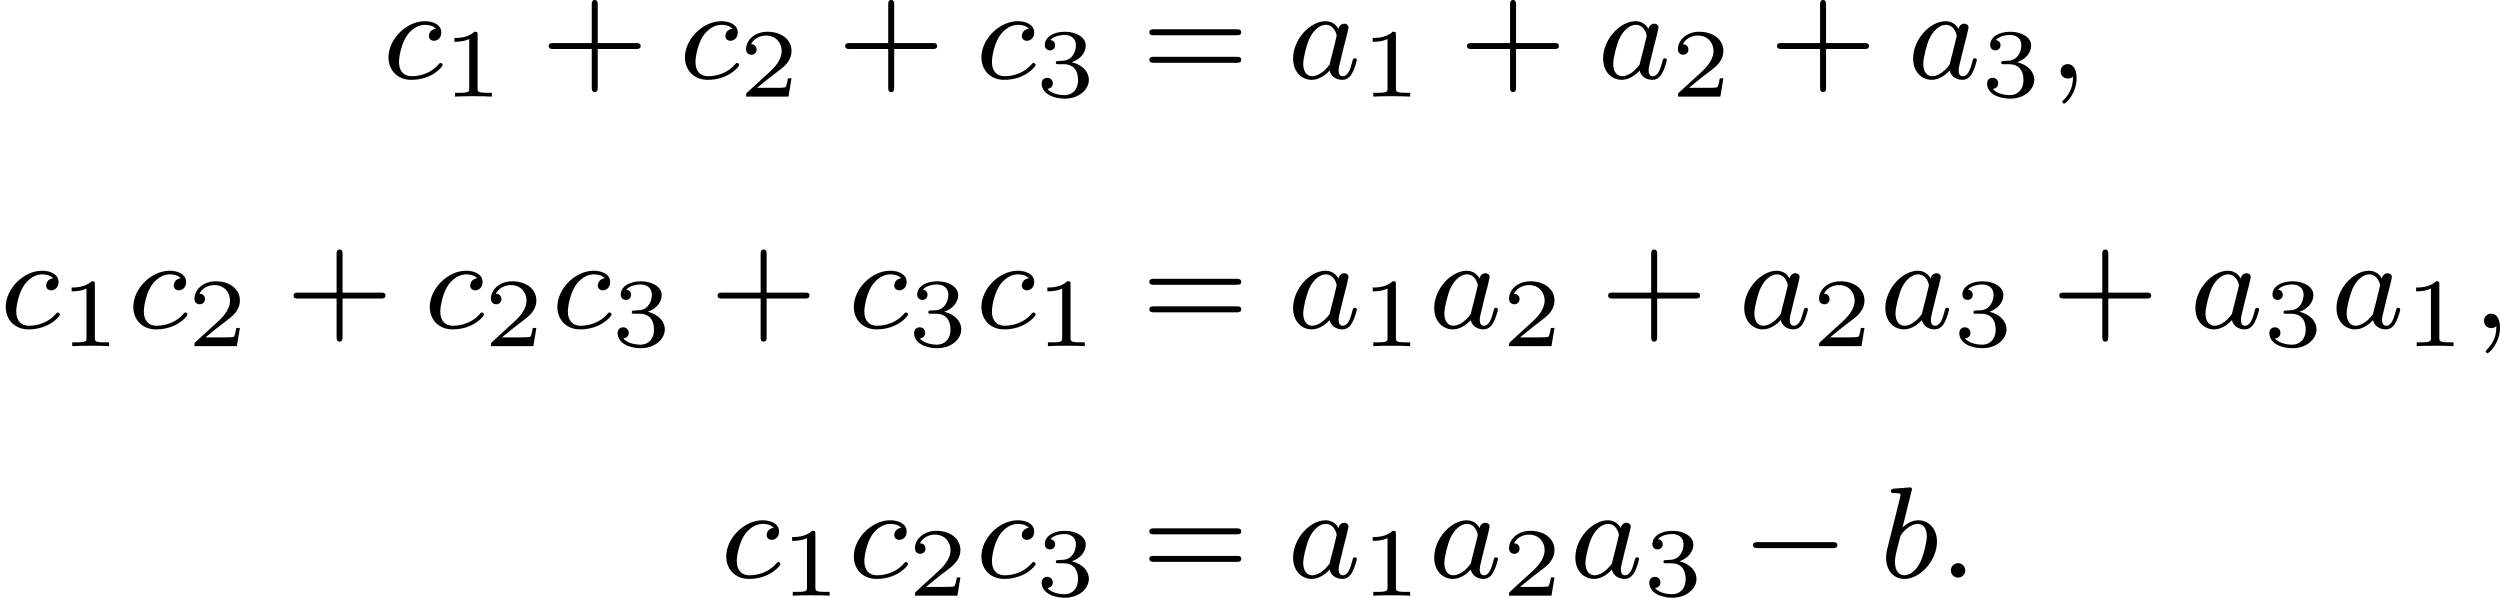
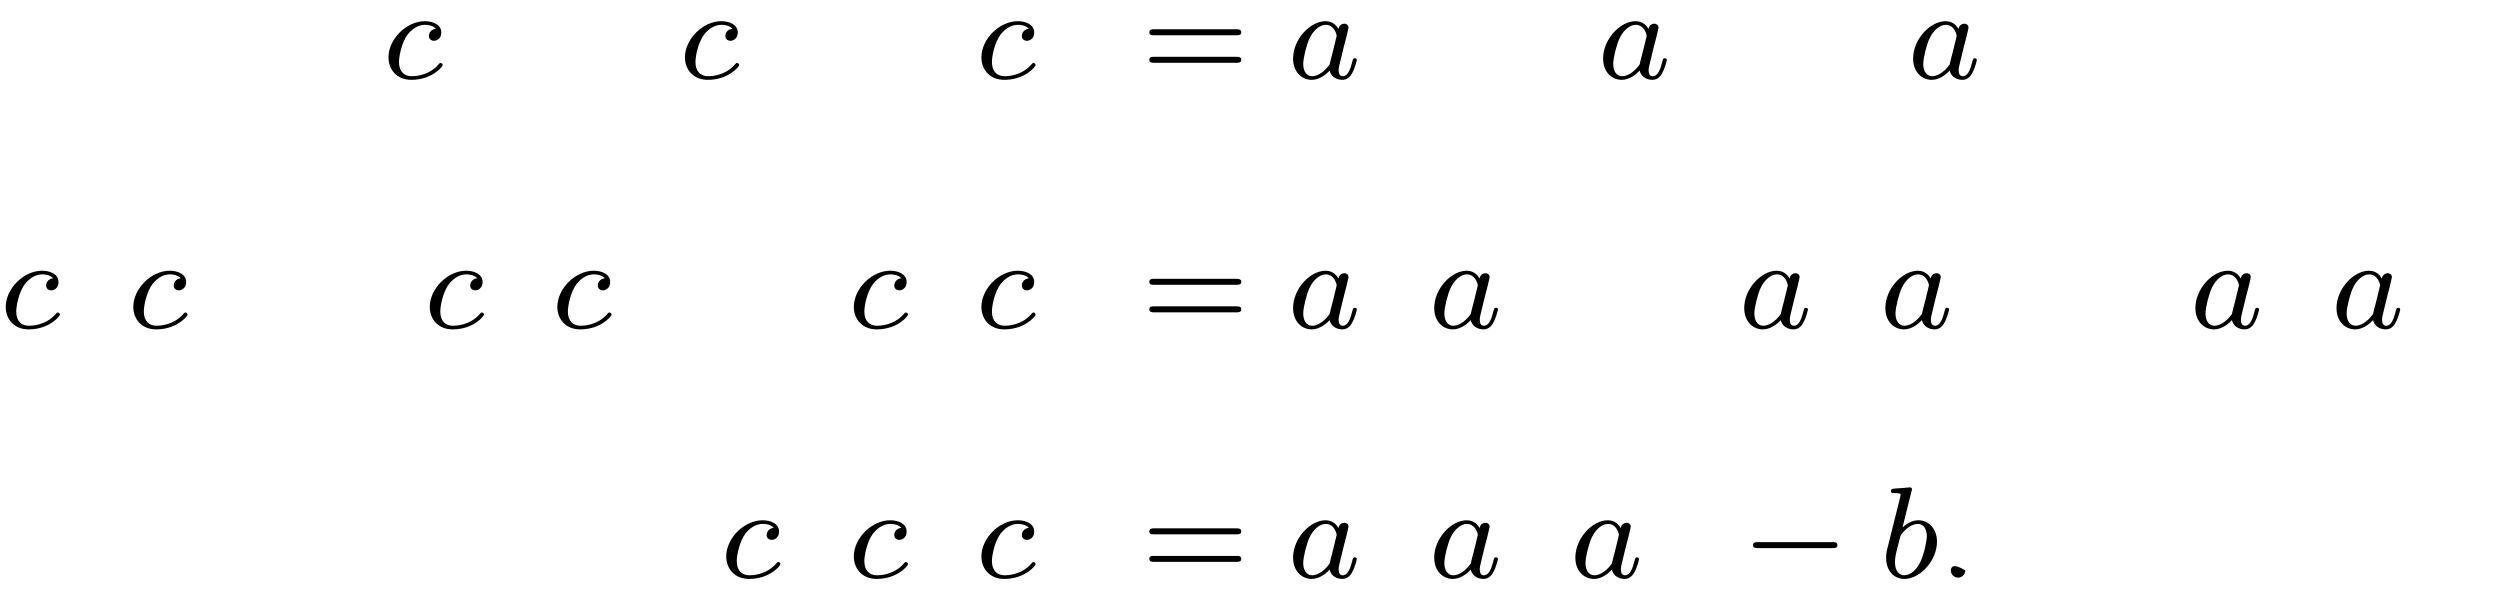
<svg xmlns="http://www.w3.org/2000/svg" xmlns:xlink="http://www.w3.org/1999/xlink" version="1.1" width="306.426pt" height="73.264pt" viewBox="380.295 18.239 306.426 73.264">
  <defs>
    <path id="g0-0" d="M5.571-1.809C5.699-1.809 5.874-1.809 5.874-1.993S5.699-2.176 5.571-2.176H1.004C.877-2.176 .701-2.176 .701-1.993S.877-1.809 1.004-1.809H5.571Z" />
-     <path id="g5-43" d="M3.475-1.809H5.818C5.93-1.809 6.105-1.809 6.105-1.993S5.93-2.176 5.818-2.176H3.475V-4.527C3.475-4.639 3.475-4.814 3.292-4.814S3.108-4.639 3.108-4.527V-2.176H.757C.646-2.176 .47-2.176 .47-1.993S.646-1.809 .757-1.809H3.108V.542C3.108 .654 3.108 .829 3.292 .829S3.475 .654 3.475 .542V-1.809Z" />
    <path id="g5-61" d="M5.826-2.654C5.946-2.654 6.105-2.654 6.105-2.837S5.914-3.021 5.794-3.021H.781C.662-3.021 .47-3.021 .47-2.837S.63-2.654 .749-2.654H5.826ZM5.794-.964C5.914-.964 6.105-.964 6.105-1.148S5.946-1.331 5.826-1.331H.749C.63-1.331 .47-1.331 .47-1.148S.662-.964 .781-.964H5.794Z" />
-     <path id="g2-49" d="M2.146-3.796C2.146-3.975 2.122-3.975 1.943-3.975C1.548-3.593 .938-3.593 .723-3.593V-3.359C.879-3.359 1.273-3.359 1.632-3.527V-.508C1.632-.311 1.632-.233 1.016-.233H.759V0C1.088-.024 1.554-.024 1.889-.024S2.69-.024 3.019 0V-.233H2.762C2.146-.233 2.146-.311 2.146-.508V-3.796Z" />
-     <path id="g2-50" d="M3.216-1.118H2.995C2.983-1.034 2.923-.64 2.833-.574C2.792-.538 2.307-.538 2.224-.538H1.106L1.871-1.16C2.074-1.321 2.606-1.704 2.792-1.883C2.971-2.062 3.216-2.367 3.216-2.792C3.216-3.539 2.54-3.975 1.739-3.975C.968-3.975 .43-3.467 .43-2.905C.43-2.6 .687-2.564 .753-2.564C.903-2.564 1.076-2.672 1.076-2.887C1.076-3.019 .998-3.21 .735-3.21C.873-3.515 1.237-3.742 1.65-3.742C2.277-3.742 2.612-3.276 2.612-2.792C2.612-2.367 2.331-1.931 1.913-1.548L.496-.251C.436-.191 .43-.185 .43 0H3.031L3.216-1.118Z" />
-     <path id="g2-51" d="M1.757-1.985C2.266-1.985 2.606-1.644 2.606-1.034C2.606-.377 2.212-.09 1.775-.09C1.614-.09 .998-.126 .729-.472C.962-.496 1.058-.652 1.058-.813C1.058-1.016 .915-1.154 .717-1.154C.556-1.154 .377-1.052 .377-.801C.377-.209 1.034 .126 1.793 .126C2.678 .126 3.27-.442 3.27-1.034C3.27-1.47 2.935-1.931 2.224-2.11C2.696-2.266 3.078-2.648 3.078-3.138C3.078-3.616 2.517-3.975 1.799-3.975C1.1-3.975 .568-3.652 .568-3.162C.568-2.905 .765-2.833 .885-2.833C1.04-2.833 1.201-2.941 1.201-3.15C1.201-3.335 1.07-3.443 .909-3.467C1.19-3.778 1.733-3.778 1.787-3.778C2.092-3.778 2.475-3.634 2.475-3.138C2.475-2.809 2.289-2.236 1.692-2.2C1.584-2.194 1.423-2.182 1.369-2.182C1.309-2.176 1.243-2.17 1.243-2.08C1.243-1.985 1.309-1.985 1.411-1.985H1.757Z" />
-     <path id="g1-58" d="M1.618-.438C1.618-.709 1.395-.885 1.18-.885C.925-.885 .733-.677 .733-.446C.733-.175 .956 0 1.172 0C1.427 0 1.618-.207 1.618-.438Z" />
-     <path id="g1-59" d="M1.49-.12C1.49 .399 1.379 .853 .885 1.347C.853 1.371 .837 1.387 .837 1.427C.837 1.49 .901 1.538 .956 1.538C1.052 1.538 1.714 .909 1.714-.024C1.714-.534 1.522-.885 1.172-.885C.893-.885 .733-.662 .733-.446C.733-.223 .885 0 1.18 0C1.371 0 1.49-.112 1.49-.12Z" />
+     <path id="g1-58" d="M1.618-.438C.925-.885 .733-.677 .733-.446C.733-.175 .956 0 1.172 0C1.427 0 1.618-.207 1.618-.438Z" />
    <path id="g1-97" d="M3.124-3.037C3.053-3.172 2.821-3.515 2.335-3.515C1.387-3.515 .343-2.407 .343-1.227C.343-.399 .877 .08 1.49 .08C2 .08 2.439-.327 2.582-.486C2.726 .064 3.268 .08 3.363 .08C3.73 .08 3.913-.223 3.977-.359C4.136-.646 4.248-1.108 4.248-1.14C4.248-1.188 4.216-1.243 4.121-1.243S4.009-1.196 3.961-.996C3.85-.558 3.698-.143 3.387-.143C3.204-.143 3.132-.295 3.132-.518C3.132-.654 3.204-.925 3.252-1.124S3.419-1.801 3.451-1.945L3.61-2.55C3.65-2.742 3.738-3.076 3.738-3.116C3.738-3.3 3.587-3.363 3.483-3.363C3.363-3.363 3.164-3.284 3.124-3.037ZM2.582-.861C2.184-.311 1.769-.143 1.514-.143C1.148-.143 .964-.478 .964-.893C.964-1.267 1.18-2.12 1.355-2.471C1.586-2.957 1.977-3.292 2.343-3.292C2.861-3.292 3.013-2.71 3.013-2.614C3.013-2.582 2.813-1.801 2.766-1.594C2.662-1.219 2.662-1.203 2.582-.861Z" />
    <path id="g1-98" d="M1.945-5.292C1.953-5.308 1.977-5.412 1.977-5.42C1.977-5.46 1.945-5.531 1.849-5.531C1.817-5.531 1.57-5.507 1.387-5.491L.94-5.46C.765-5.444 .685-5.436 .685-5.292C.685-5.181 .797-5.181 .893-5.181C1.275-5.181 1.275-5.133 1.275-5.061C1.275-5.013 1.196-4.694 1.148-4.511L.454-1.737C.391-1.467 .391-1.347 .391-1.211C.391-.391 .893 .08 1.506 .08C2.487 .08 3.507-1.052 3.507-2.208C3.507-2.997 2.997-3.515 2.359-3.515C1.913-3.515 1.57-3.228 1.395-3.076L1.945-5.292ZM1.506-.143C1.219-.143 .933-.367 .933-.948C.933-1.164 .964-1.363 1.06-1.745C1.116-1.977 1.172-2.2 1.235-2.431C1.275-2.574 1.275-2.59 1.371-2.71C1.642-3.045 2-3.292 2.335-3.292C2.734-3.292 2.885-2.901 2.885-2.542C2.885-2.248 2.71-1.395 2.471-.925C2.264-.494 1.881-.143 1.506-.143Z" />
    <path id="g1-99" d="M3.26-3.053C2.933-3.013 2.829-2.766 2.829-2.606C2.829-2.375 3.037-2.311 3.14-2.311C3.18-2.311 3.587-2.343 3.587-2.829S3.061-3.515 2.582-3.515C1.451-3.515 .351-2.415 .351-1.299C.351-.542 .869 .08 1.753 .08C3.013 .08 3.674-.725 3.674-.829C3.674-.901 3.595-.956 3.547-.956S3.475-.933 3.435-.885C2.805-.143 1.913-.143 1.769-.143C1.339-.143 .996-.406 .996-1.012C.996-1.363 1.156-2.208 1.53-2.702C1.881-3.148 2.279-3.292 2.59-3.292C2.686-3.292 3.053-3.284 3.26-3.053Z" />
  </defs>
  <g id="page11" transform="matrix(2 0 0 2 0 0)">
    <use x="213.604" y="13.933" xlink:href="#g1-99" />
    <use x="217.272" y="15.04" xlink:href="#g2-49" />
    <use x="223.305" y="13.933" xlink:href="#g5-43" />
    <use x="231.773" y="13.933" xlink:href="#g1-99" />
    <use x="235.441" y="15.04" xlink:href="#g2-50" />
    <use x="241.474" y="13.933" xlink:href="#g5-43" />
    <use x="249.942" y="13.933" xlink:href="#g1-99" />
    <use x="253.61" y="15.04" xlink:href="#g2-51" />
    <use x="260.113" y="13.933" xlink:href="#g5-61" />
    <use x="269.052" y="13.933" xlink:href="#g1-97" />
    <use x="273.55" y="15.04" xlink:href="#g2-49" />
    <use x="279.583" y="13.933" xlink:href="#g5-43" />
    <use x="288.051" y="13.933" xlink:href="#g1-97" />
    <use x="292.549" y="15.04" xlink:href="#g2-50" />
    <use x="298.582" y="13.933" xlink:href="#g5-43" />
    <use x="307.051" y="13.933" xlink:href="#g1-97" />
    <use x="311.549" y="15.04" xlink:href="#g2-51" />
    <use x="315.7" y="13.933" xlink:href="#g1-59" />
    <use x="190.147" y="29.226" xlink:href="#g1-99" />
    <use x="193.815" y="30.333" xlink:href="#g2-49" />
    <use x="197.966" y="29.226" xlink:href="#g1-99" />
    <use x="201.634" y="30.333" xlink:href="#g2-50" />
    <use x="207.667" y="29.226" xlink:href="#g5-43" />
    <use x="216.135" y="29.226" xlink:href="#g1-99" />
    <use x="219.803" y="30.333" xlink:href="#g2-50" />
    <use x="223.954" y="29.226" xlink:href="#g1-99" />
    <use x="227.622" y="30.333" xlink:href="#g2-51" />
    <use x="233.655" y="29.226" xlink:href="#g5-43" />
    <use x="242.123" y="29.226" xlink:href="#g1-99" />
    <use x="245.791" y="30.333" xlink:href="#g2-51" />
    <use x="249.942" y="29.226" xlink:href="#g1-99" />
    <use x="253.61" y="30.333" xlink:href="#g2-49" />
    <use x="260.113" y="29.226" xlink:href="#g5-61" />
    <use x="269.052" y="29.226" xlink:href="#g1-97" />
    <use x="273.55" y="30.333" xlink:href="#g2-49" />
    <use x="277.701" y="29.226" xlink:href="#g1-97" />
    <use x="282.199" y="30.333" xlink:href="#g2-50" />
    <use x="288.232" y="29.226" xlink:href="#g5-43" />
    <use x="296.7" y="29.226" xlink:href="#g1-97" />
    <use x="301.198" y="30.333" xlink:href="#g2-50" />
    <use x="305.349" y="29.226" xlink:href="#g1-97" />
    <use x="309.847" y="30.333" xlink:href="#g2-51" />
    <use x="315.88" y="29.226" xlink:href="#g5-43" />
    <use x="324.349" y="29.226" xlink:href="#g1-97" />
    <use x="328.847" y="30.333" xlink:href="#g2-51" />
    <use x="332.998" y="29.226" xlink:href="#g1-97" />
    <use x="337.496" y="30.333" xlink:href="#g2-49" />
    <use x="341.647" y="29.226" xlink:href="#g1-59" />
    <use x="234.304" y="44.519" xlink:href="#g1-99" />
    <use x="237.972" y="45.626" xlink:href="#g2-49" />
    <use x="242.123" y="44.519" xlink:href="#g1-99" />
    <use x="245.791" y="45.626" xlink:href="#g2-50" />
    <use x="249.942" y="44.519" xlink:href="#g1-99" />
    <use x="253.61" y="45.626" xlink:href="#g2-51" />
    <use x="260.113" y="44.519" xlink:href="#g5-61" />
    <use x="269.052" y="44.519" xlink:href="#g1-97" />
    <use x="273.55" y="45.626" xlink:href="#g2-49" />
    <use x="277.701" y="44.519" xlink:href="#g1-97" />
    <use x="282.199" y="45.626" xlink:href="#g2-50" />
    <use x="286.35" y="44.519" xlink:href="#g1-97" />
    <use x="290.848" y="45.626" xlink:href="#g2-51" />
    <use x="296.881" y="44.519" xlink:href="#g0-0" />
    <use x="305.349" y="44.519" xlink:href="#g1-98" />
    <use x="308.972" y="44.519" xlink:href="#g1-58" />
  </g>
</svg>